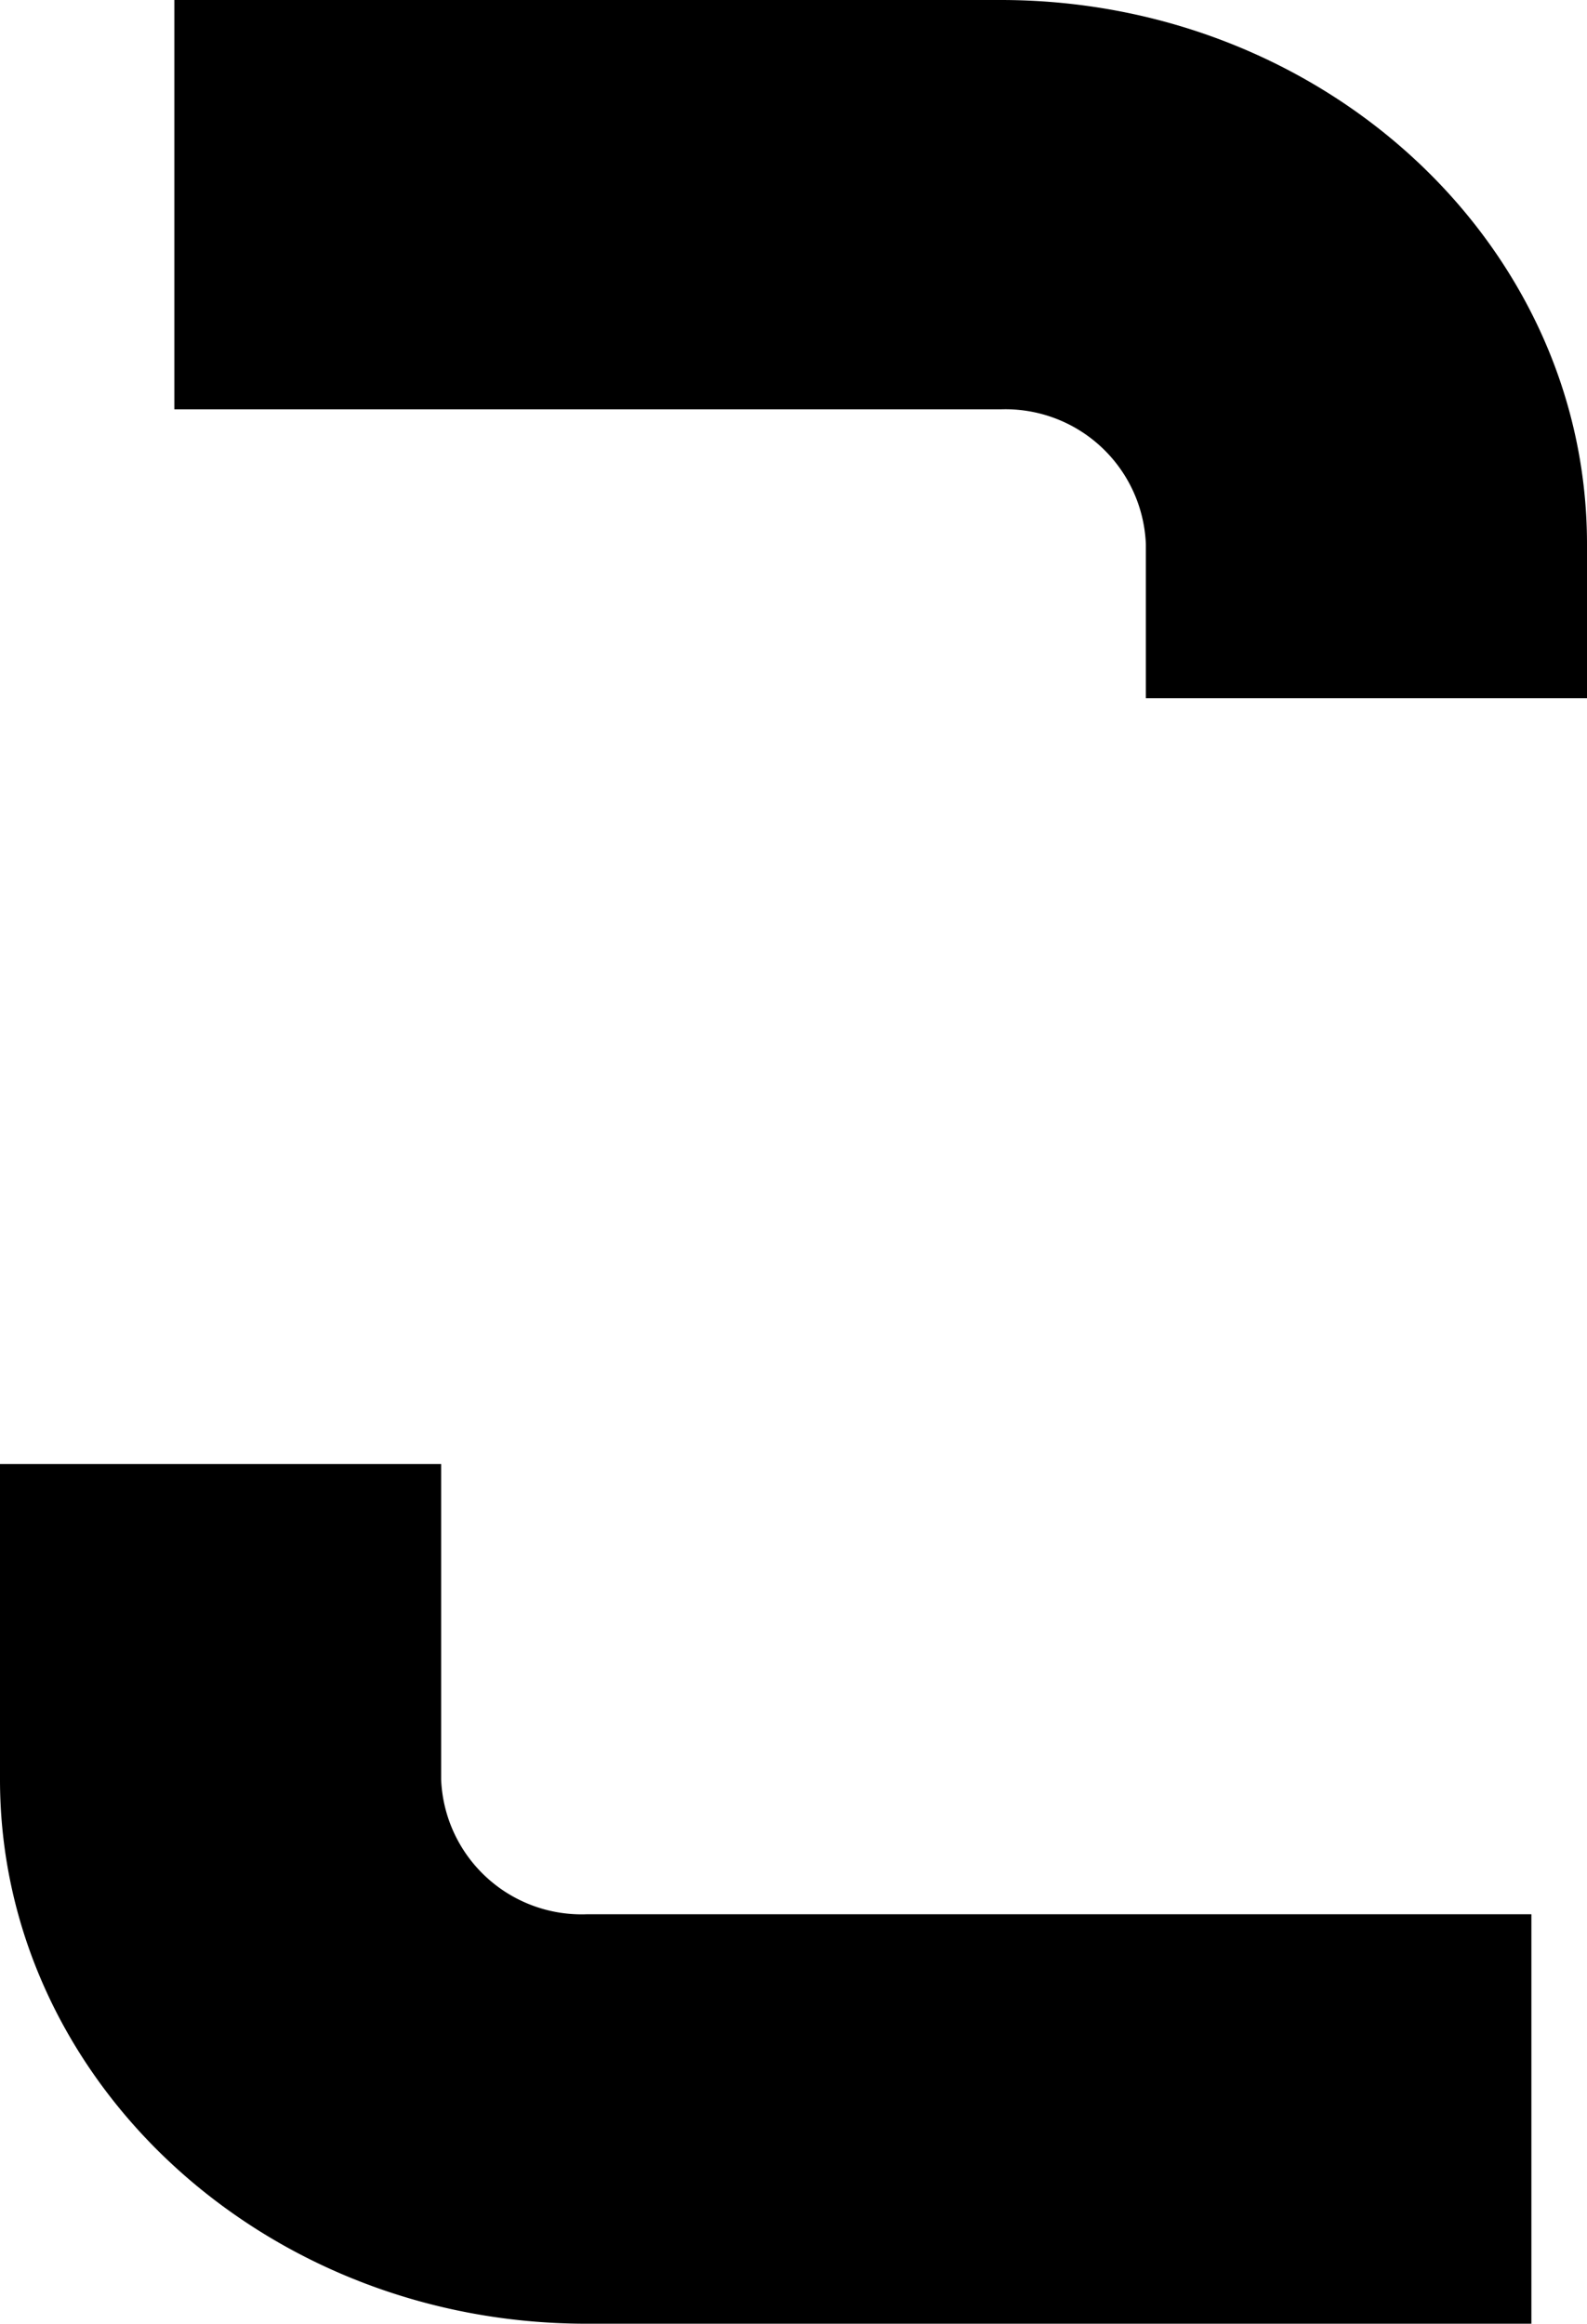
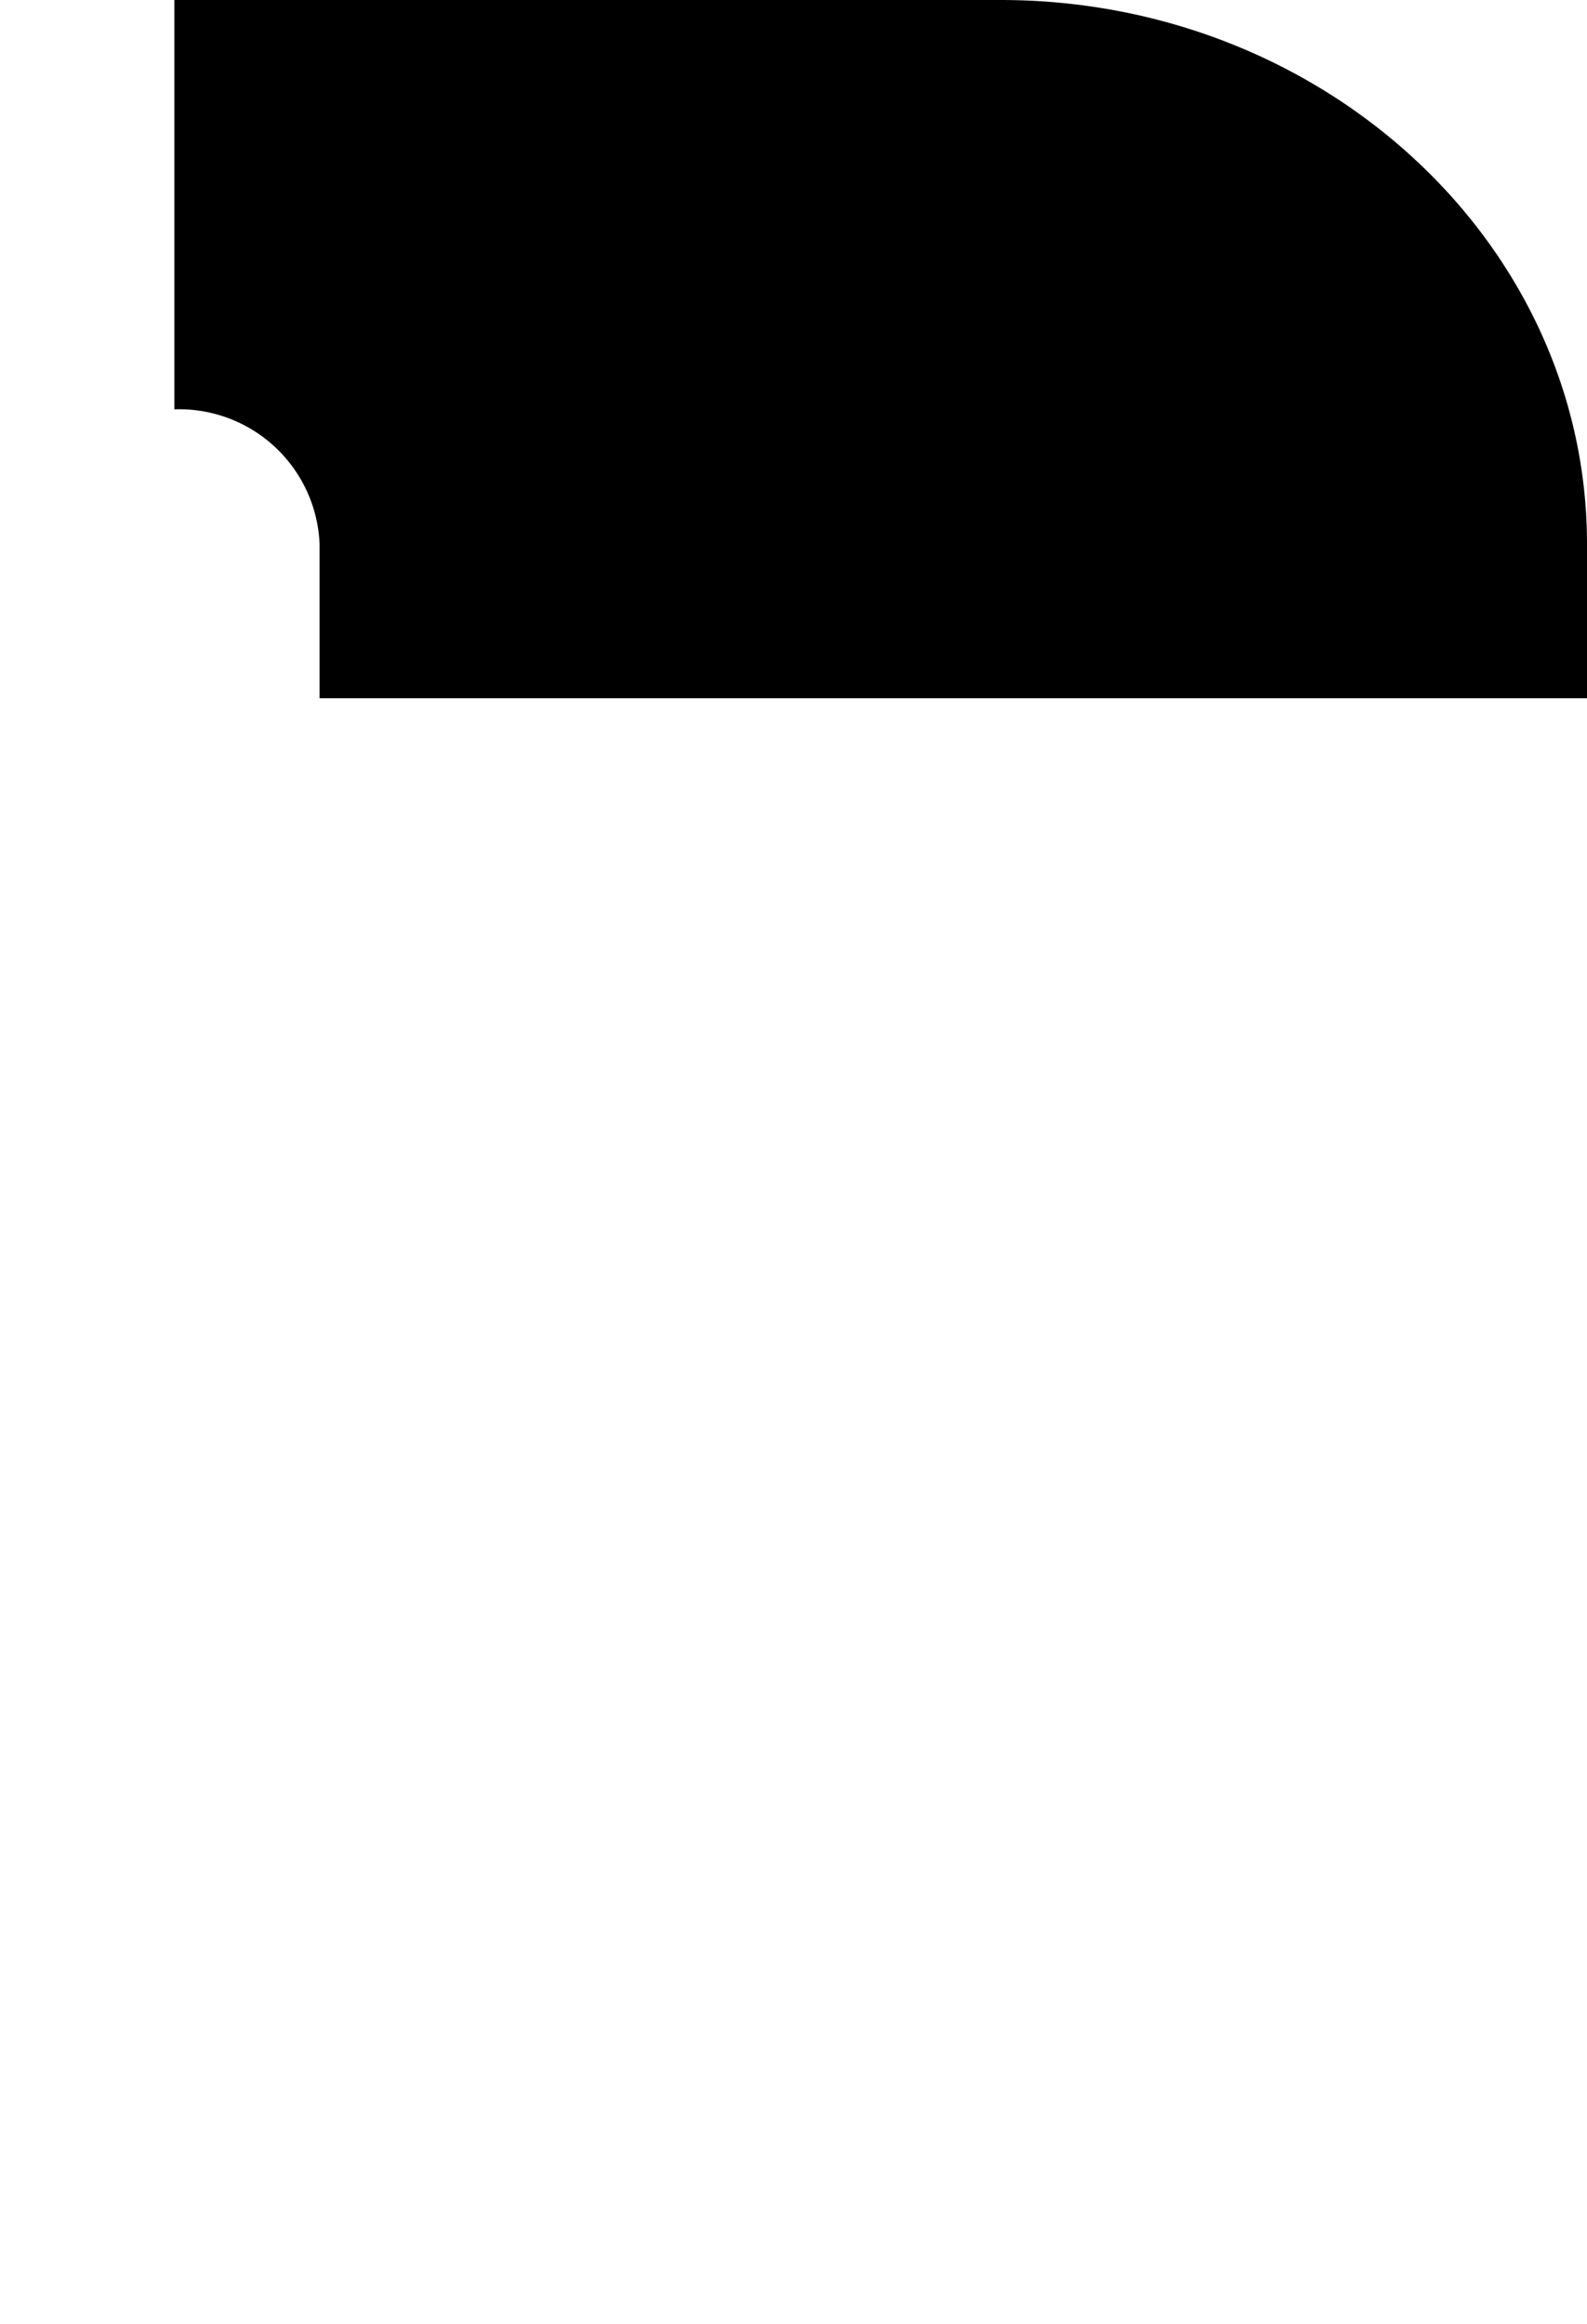
<svg xmlns="http://www.w3.org/2000/svg" width="47.206" height="69.12" viewBox="0 0 47.206 69.12">
  <g transform="translate(-414.209 -150.825)">
-     <path d="M26.442,3.137H1.864V15.313H26.442a4.18,4.18,0,0,1,4.32,4.009v4.584H43.884V19.322c0-8.924-7.825-16.185-17.442-16.185" transform="translate(417.531 147.688)" />
-     <path d="M13.122,28.175V18.792H0v9.383C0,37.1,7.825,44.363,17.442,44.363h28.11V32.184H17.442a4.18,4.18,0,0,1-4.32-4.009" transform="translate(414.209 175.582)" />
+     <path d="M26.442,3.137H1.864V15.313a4.18,4.18,0,0,1,4.32,4.009v4.584H43.884V19.322c0-8.924-7.825-16.185-17.442-16.185" transform="translate(417.531 147.688)" />
  </g>
</svg>